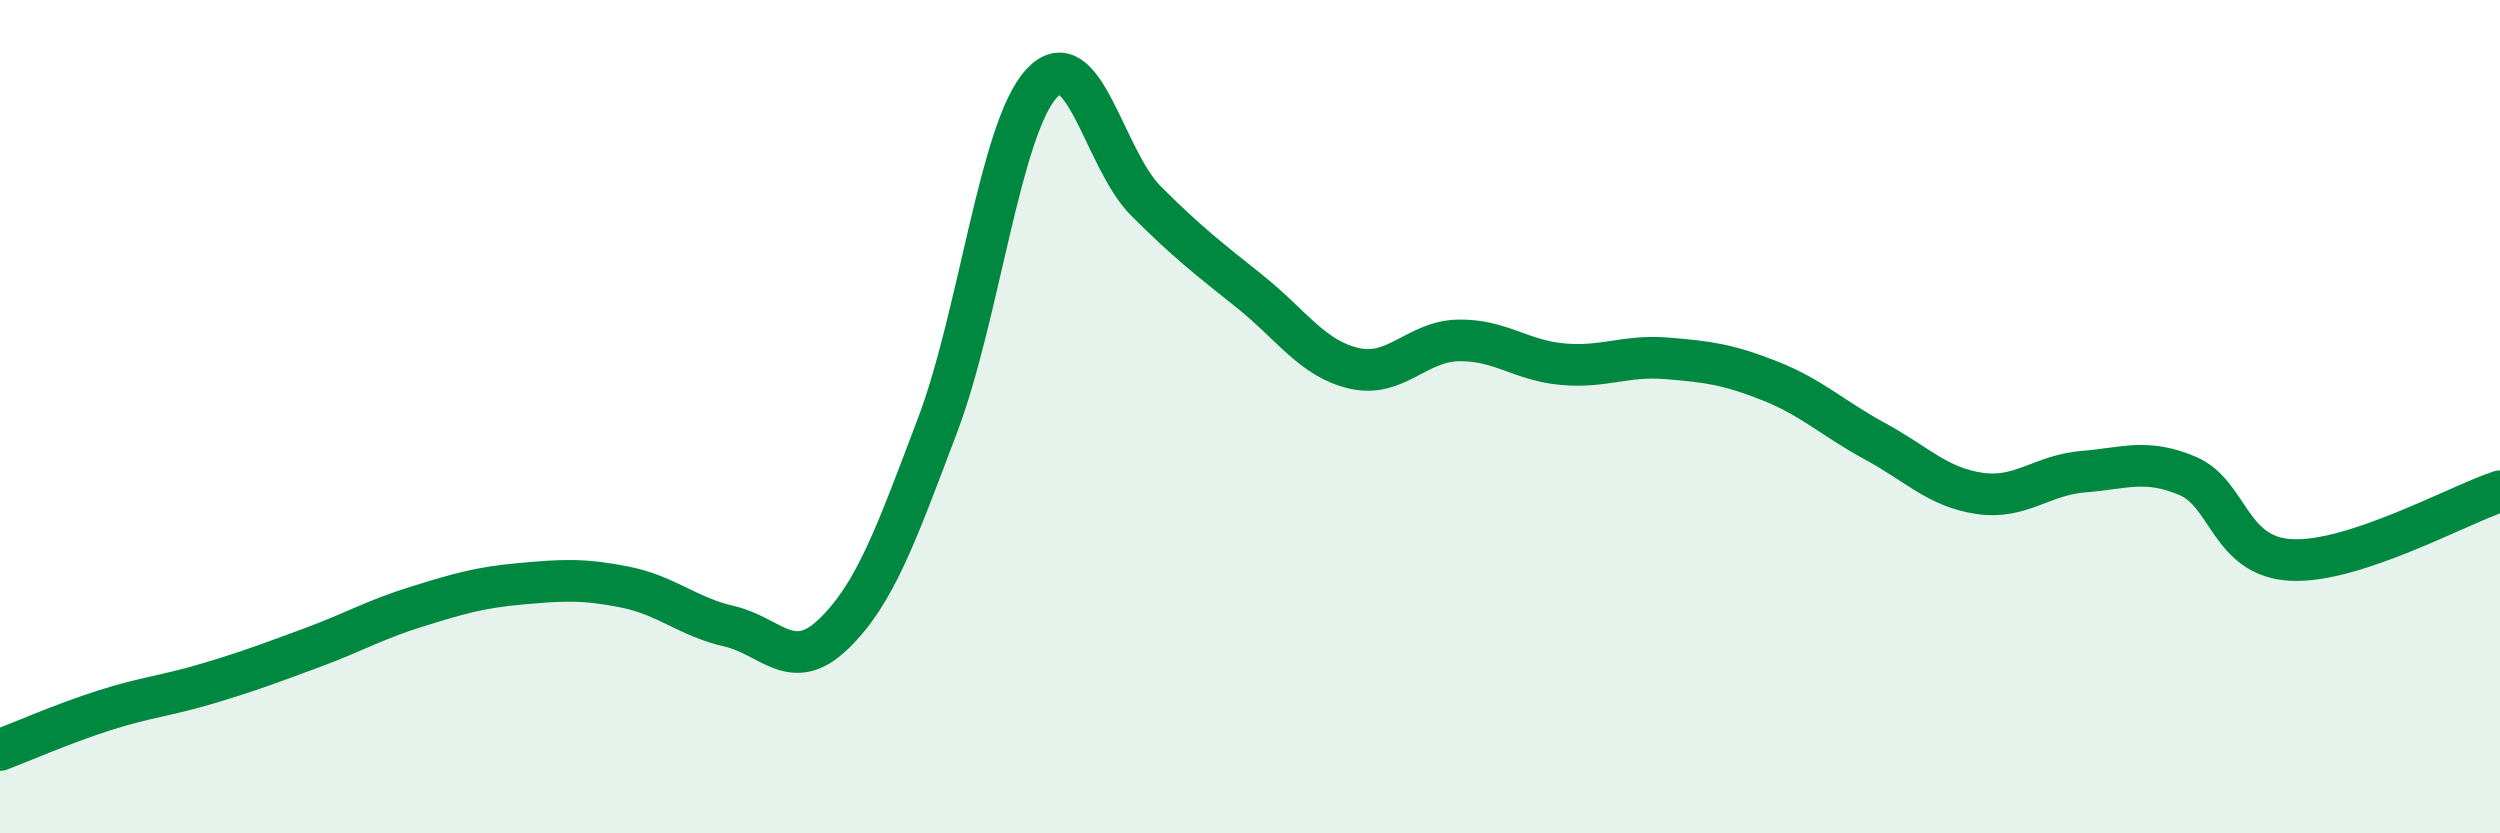
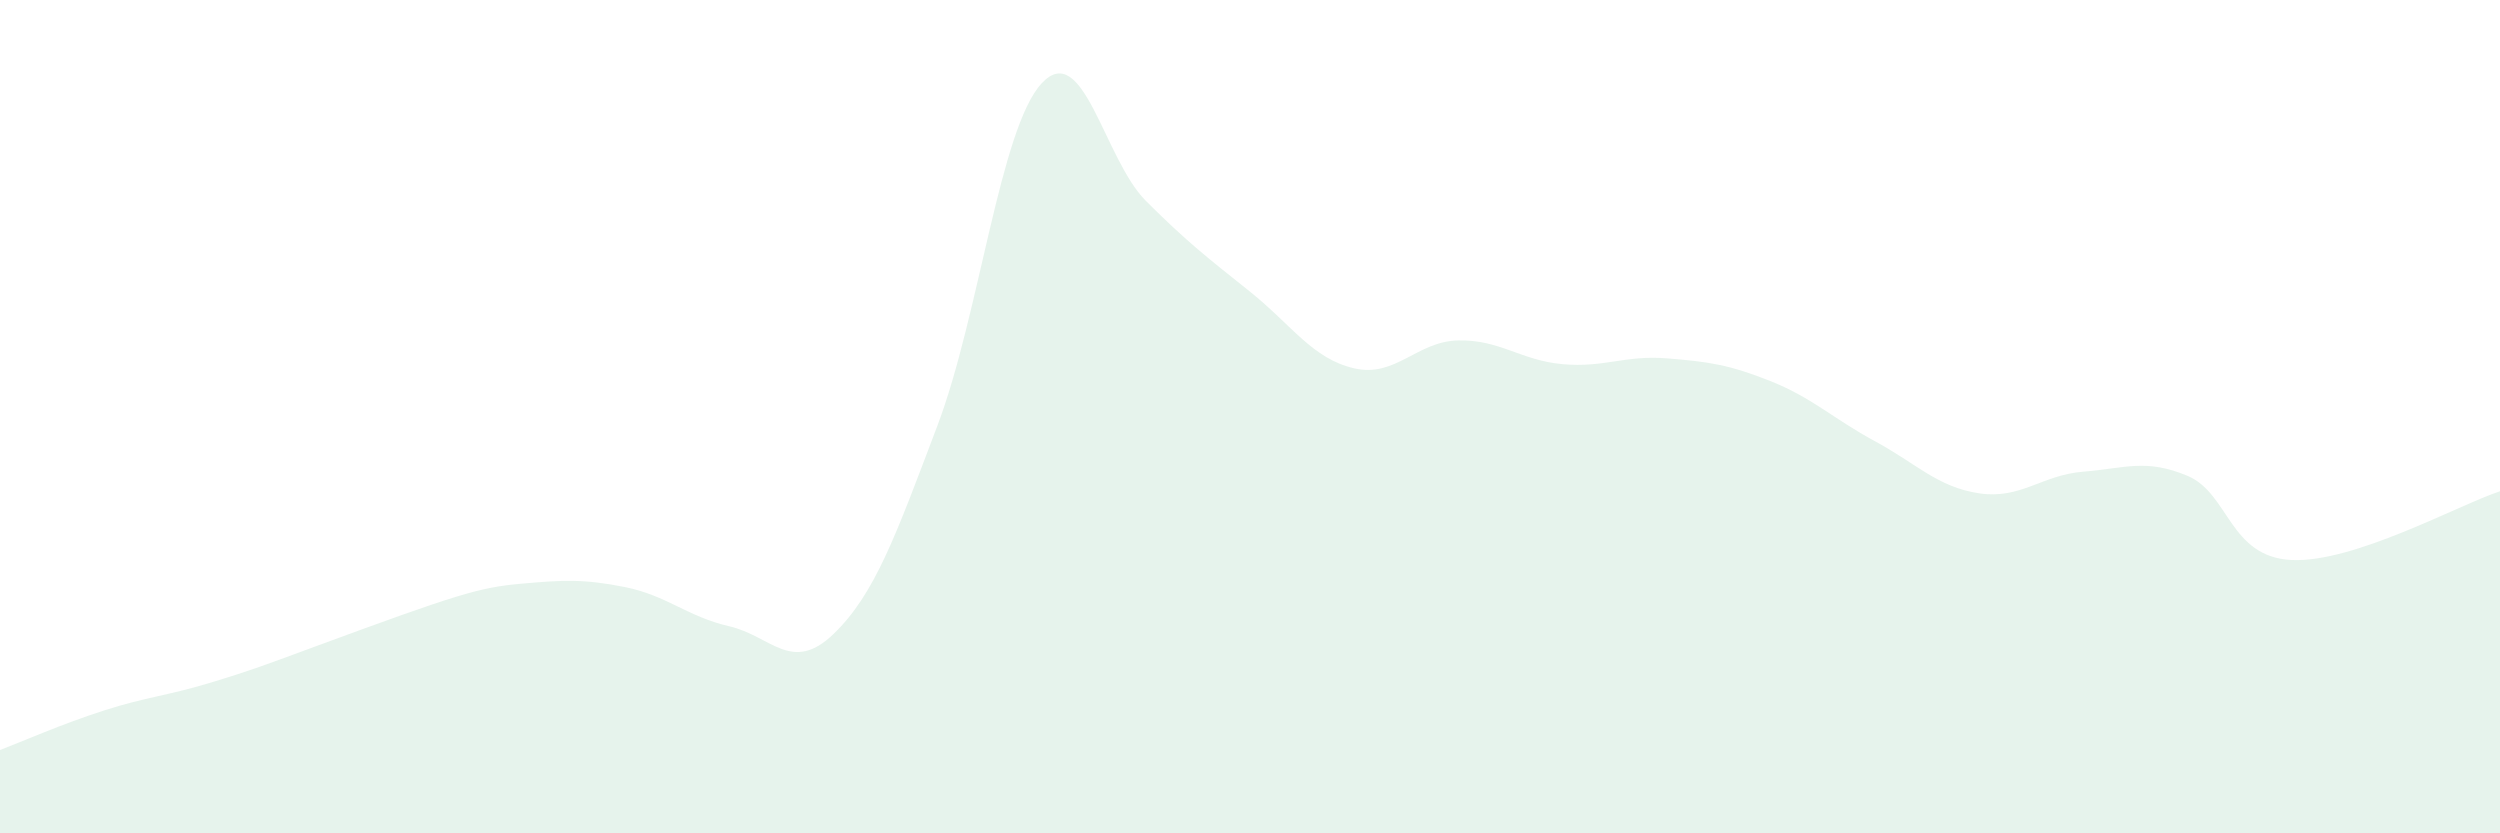
<svg xmlns="http://www.w3.org/2000/svg" width="60" height="20" viewBox="0 0 60 20">
-   <path d="M 0,18 C 0.5,17.81 1.5,17.37 2.5,17.05 C 3.5,16.73 4,16.7 5,16.4 C 6,16.1 6.5,15.91 7.5,15.54 C 8.5,15.17 9,14.87 10,14.56 C 11,14.25 11.5,14.1 12.5,14.01 C 13.5,13.92 14,13.89 15,14.09 C 16,14.29 16.5,14.8 17.5,15.03 C 18.5,15.26 19,16.18 20,15.22 C 21,14.26 21.5,12.85 22.5,10.21 C 23.5,7.57 24,3.08 25,2 C 26,0.92 26.5,3.82 27.5,4.82 C 28.5,5.82 29,6.2 30,7 C 31,7.8 31.5,8.61 32.5,8.84 C 33.5,9.07 34,8.19 35,8.17 C 36,8.15 36.5,8.65 37.5,8.74 C 38.5,8.83 39,8.52 40,8.6 C 41,8.68 41.5,8.75 42.5,9.15 C 43.5,9.55 44,10.05 45,10.59 C 46,11.13 46.5,11.69 47.5,11.84 C 48.5,11.99 49,11.4 50,11.32 C 51,11.24 51.5,11 52.5,11.42 C 53.5,11.84 53.5,13.37 55,13.44 C 56.5,13.51 59,12.12 60,11.79L60 20L0 20Z" fill="#008740" opacity="0.1" stroke-linecap="round" stroke-linejoin="round" />
-   <path d="M 0,18 C 0.5,17.81 1.5,17.37 2.5,17.05 C 3.5,16.73 4,16.7 5,16.4 C 6,16.1 6.5,15.91 7.5,15.54 C 8.5,15.17 9,14.87 10,14.56 C 11,14.25 11.5,14.1 12.5,14.01 C 13.5,13.92 14,13.89 15,14.09 C 16,14.29 16.5,14.8 17.5,15.03 C 18.5,15.26 19,16.18 20,15.22 C 21,14.26 21.5,12.85 22.5,10.21 C 23.5,7.57 24,3.08 25,2 C 26,0.92 26.5,3.82 27.5,4.82 C 28.5,5.82 29,6.2 30,7 C 31,7.8 31.5,8.61 32.5,8.84 C 33.5,9.07 34,8.19 35,8.17 C 36,8.15 36.5,8.65 37.5,8.74 C 38.5,8.83 39,8.52 40,8.6 C 41,8.68 41.5,8.75 42.5,9.15 C 43.5,9.55 44,10.05 45,10.59 C 46,11.13 46.5,11.69 47.5,11.84 C 48.5,11.99 49,11.4 50,11.32 C 51,11.24 51.5,11 52.5,11.42 C 53.5,11.84 53.5,13.37 55,13.44 C 56.5,13.51 59,12.12 60,11.79" stroke="#008740" stroke-width="1" fill="none" stroke-linecap="round" stroke-linejoin="round" />
+   <path d="M 0,18 C 0.5,17.81 1.5,17.37 2.5,17.05 C 3.5,16.73 4,16.7 5,16.4 C 6,16.1 6.5,15.91 7.5,15.54 C 11,14.25 11.5,14.1 12.5,14.01 C 13.5,13.92 14,13.89 15,14.09 C 16,14.29 16.5,14.8 17.5,15.03 C 18.5,15.26 19,16.18 20,15.22 C 21,14.26 21.5,12.85 22.5,10.21 C 23.5,7.57 24,3.08 25,2 C 26,0.92 26.5,3.82 27.5,4.82 C 28.5,5.82 29,6.2 30,7 C 31,7.8 31.5,8.61 32.5,8.84 C 33.5,9.07 34,8.19 35,8.17 C 36,8.15 36.5,8.65 37.5,8.74 C 38.5,8.83 39,8.52 40,8.6 C 41,8.68 41.5,8.75 42.5,9.15 C 43.5,9.55 44,10.05 45,10.59 C 46,11.13 46.5,11.69 47.5,11.84 C 48.5,11.99 49,11.4 50,11.32 C 51,11.24 51.5,11 52.5,11.42 C 53.5,11.84 53.5,13.37 55,13.44 C 56.5,13.51 59,12.12 60,11.79L60 20L0 20Z" fill="#008740" opacity="0.1" stroke-linecap="round" stroke-linejoin="round" />
</svg>